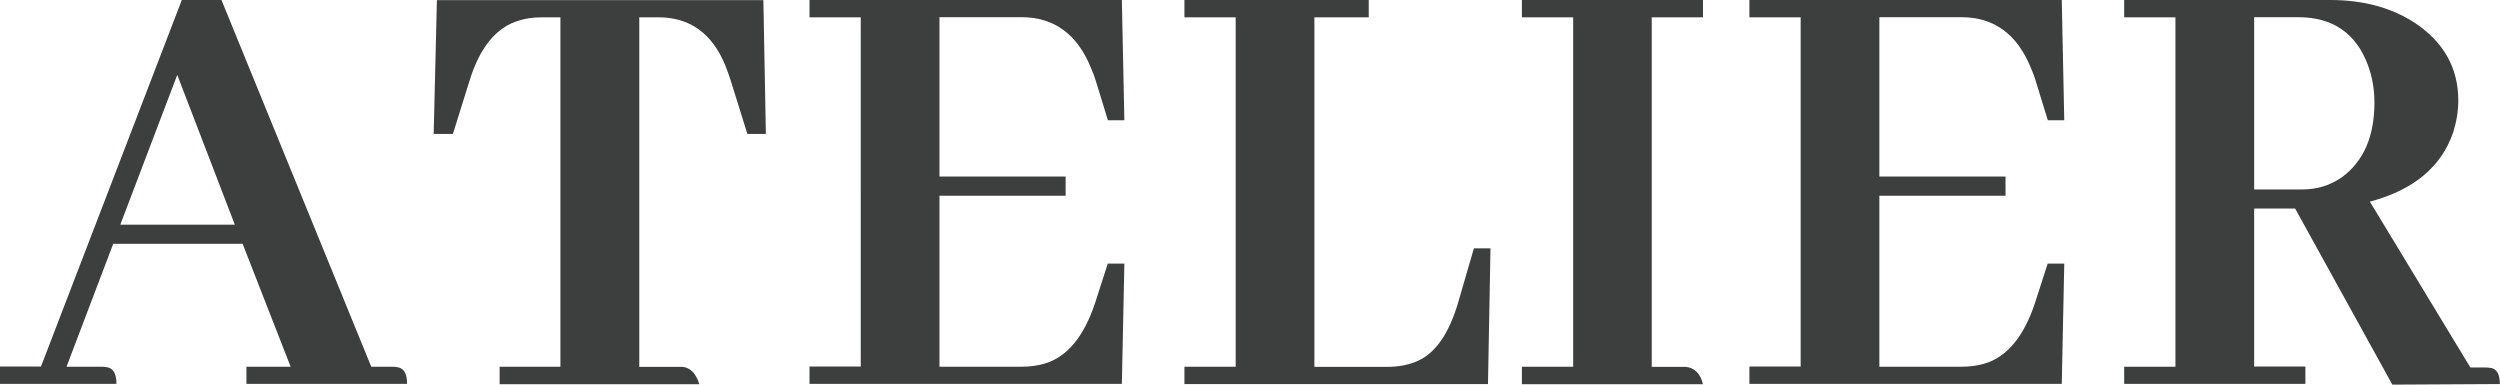
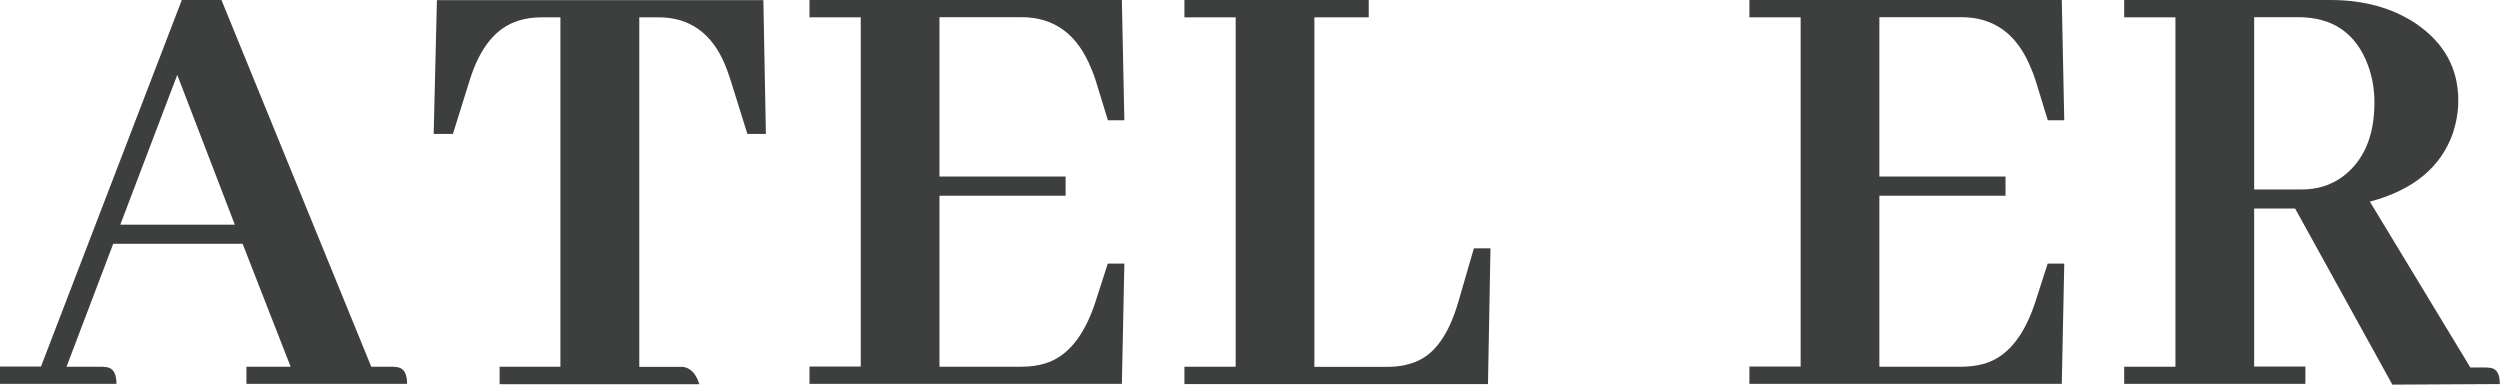
<svg xmlns="http://www.w3.org/2000/svg" id="Ebene_1" version="1.1" viewBox="0 0 170.23 26.19">
  <path d="M16.78,26.15v-1.18h3.01l-3.27-8.37H7.71l-3.18,8.37h2.31c.17,0,.33.01.48.04.41.09.61.46.61,1.13H0v-1.18h2.79L12.38,0h2.7l10.2,24.97h1.35c.2,0,.36.01.48.04.41.09.61.46.61,1.13h-10.94ZM12.07,5.1l-3.88,10.2h7.8l-3.92-10.2Z" fill="#3d3e3e" />
  <path d="M34.02,26.15v-1.18h4.14V1.18h-1.26c-.58,0-1.1.07-1.57.22-1.54.46-2.66,1.83-3.36,4.1l-1.13,3.62h-1.31l.22-9.11h22.23l.17,9.11h-1.26l-1.13-3.62c-.12-.38-.25-.74-.39-1.09-.9-2.15-2.41-3.23-4.53-3.23h-1.31v23.8h2.96c.52.06.9.45,1.13,1.18h-13.6Z" fill="#3d3e3e" />
  <path d="M75.44,8.19l-.83-2.7c-.09-.29-.19-.57-.31-.83-.93-2.32-2.51-3.49-4.75-3.49h-5.58v10.85h8.59v1.31h-8.59v11.64h5.58c.58,0,1.12-.07,1.61-.22,1.51-.46,2.64-1.83,3.4-4.1l.87-2.7h1.13l-.17,8.19h-21.27v-1.18h3.49V1.18h-3.49V0h21.27l.17,8.19h-1.13Z" fill="#3d3e3e" />
  <path d="M80.65,26.15v-1.18h3.49V1.18h-3.49V0h12.55v1.18h-3.7v23.8h4.97c.81,0,1.53-.15,2.14-.44,1.16-.55,2.05-1.84,2.66-3.88l1.09-3.75h1.13l-.17,9.24h-20.66Z" fill="#3d3e3e" />
-   <path d="M103.63,26.15v-1.18h3.49V1.18h-3.49V0h12.33v1.18h-3.49v23.8h2.31c.61.06,1,.45,1.18,1.18h-12.33Z" fill="#3d3e3e" />
  <path d="M139.44,8.19l-.83-2.7c-.09-.29-.19-.57-.31-.83-.93-2.32-2.51-3.49-4.75-3.49h-5.58v10.85h8.59v1.31h-8.59v11.64h5.58c.58,0,1.12-.07,1.61-.22,1.51-.46,2.64-1.83,3.4-4.1l.87-2.7h1.13l-.17,8.19h-21.27v-1.18h3.49V1.18h-3.49V0h21.27l.17,8.19h-1.13Z" fill="#3d3e3e" />
  <path d="M144.64,26.15v-1.18h3.49V1.18h-3.49V0h14.03c2.3,0,4.24.54,5.84,1.61,1.92,1.31,2.88,3.05,2.88,5.23,0,.73-.12,1.45-.35,2.18-.81,2.35-2.7,3.92-5.67,4.71l6.84,11.29h.92c.17,0,.35.01.52.04.38.09.57.45.57,1.09l-7.32.04-6.62-11.99h-2.79v10.76h3.49v1.18h-12.33ZM153.49,1.18v11.72h3.27c1.02,0,1.92-.28,2.7-.83,1.48-1.08,2.22-2.77,2.22-5.1,0-.9-.15-1.74-.44-2.53-.81-2.18-2.4-3.27-4.75-3.27h-3.01Z" fill="#3d3e3e" />
</svg>